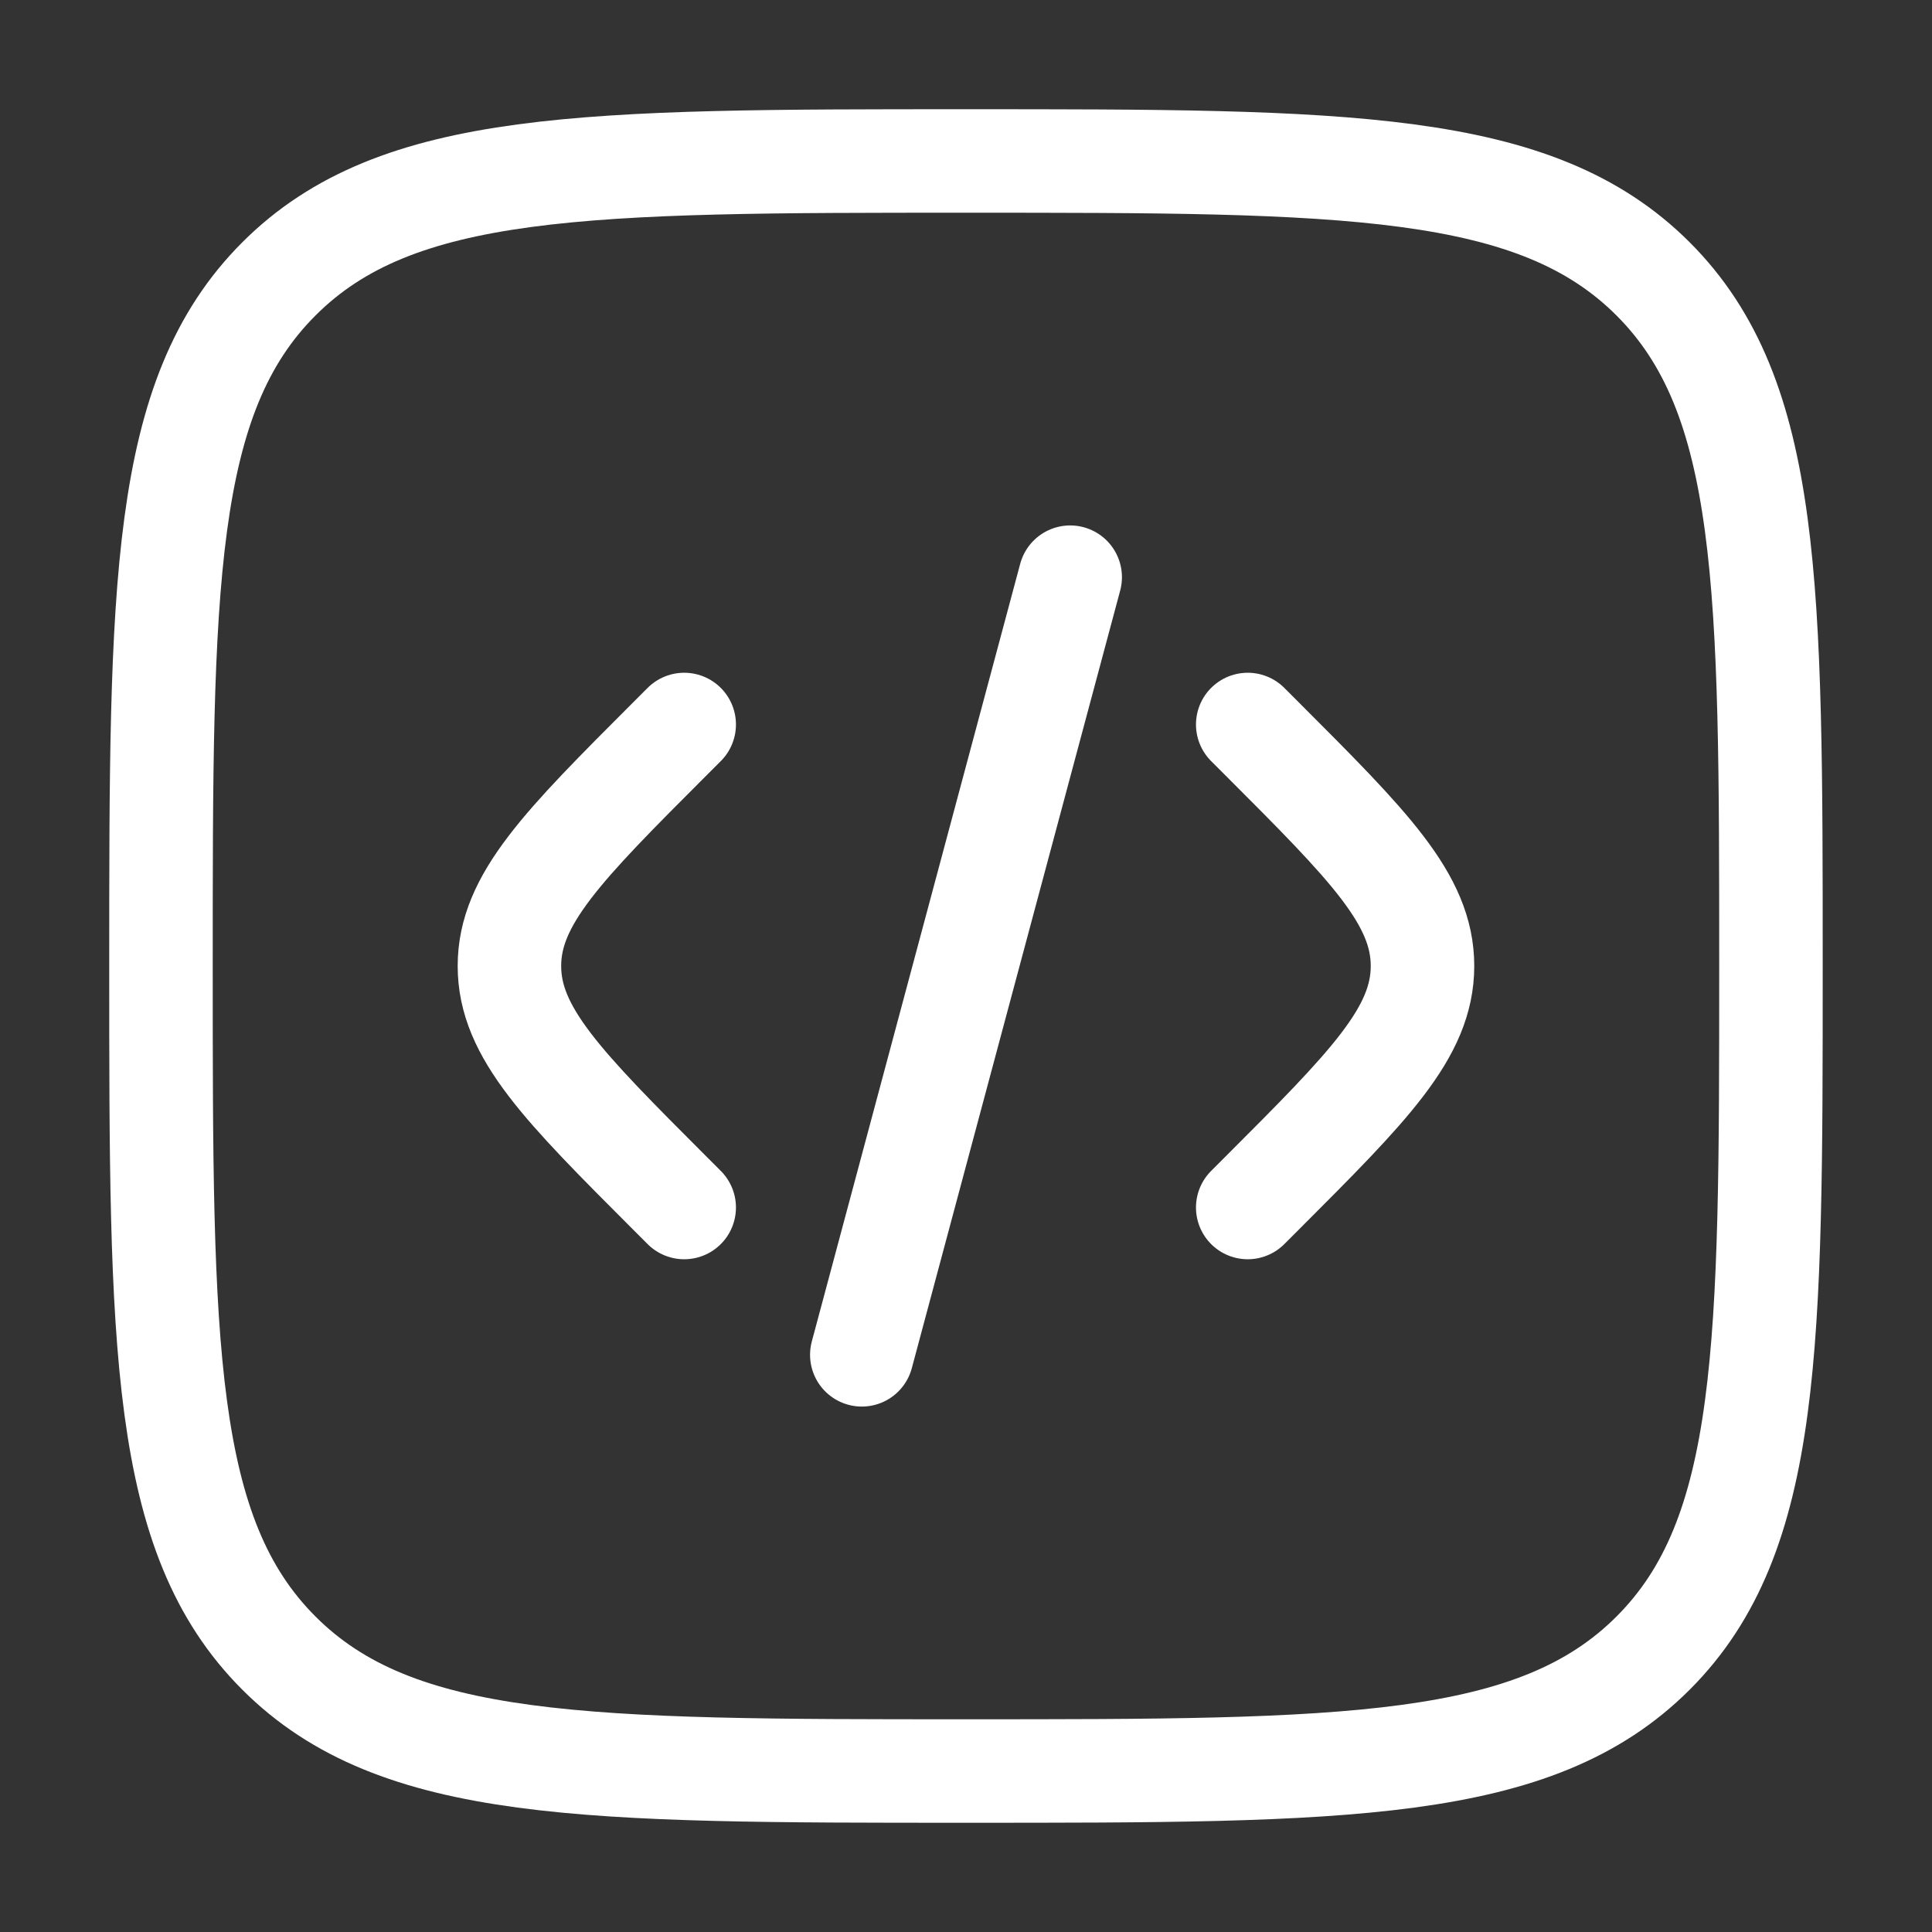
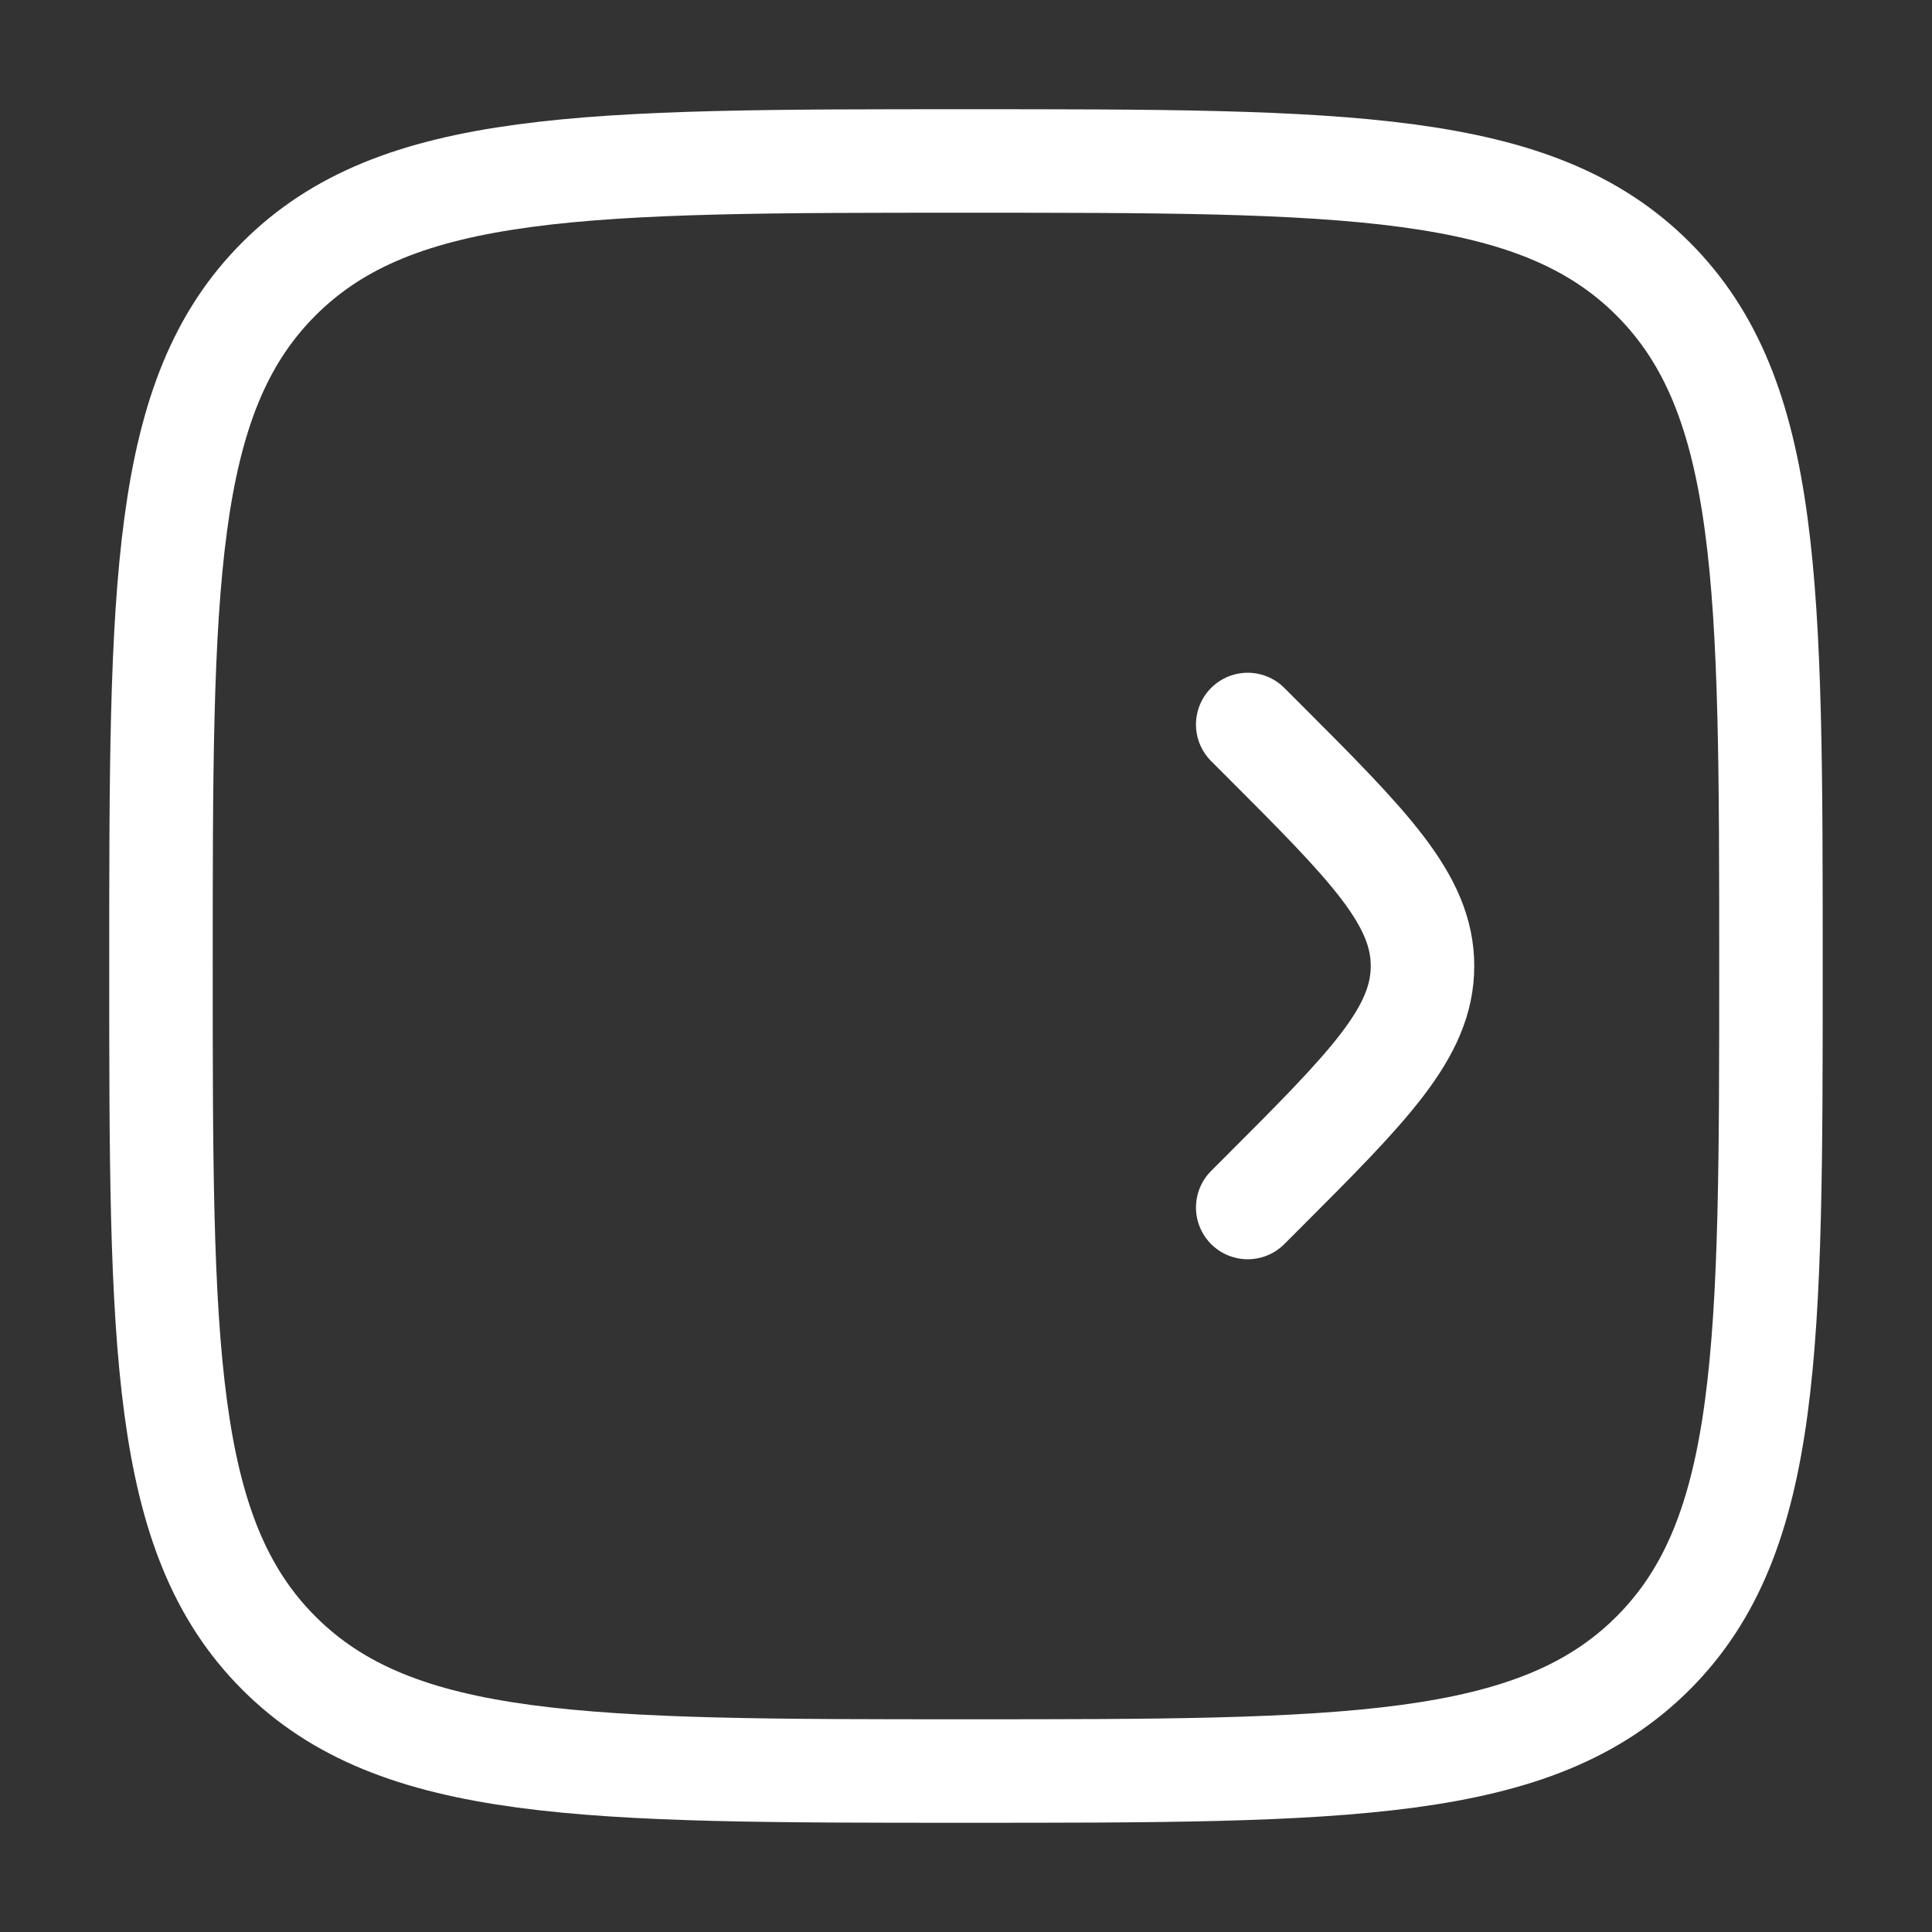
<svg xmlns="http://www.w3.org/2000/svg" width="28" height="28" viewBox="0 0 28 28" fill="none">
  <rect x="0" y="0" width="28" height="28" fill="#333333" stroke="none" />
  <path d="M18.083 10.5L18.283 10.7C19.839 12.256 20.616 13.034 20.616 14C20.616 14.966 19.839 15.744 18.283 17.3L18.083 17.5" stroke="white" stroke-width="1.5" stroke-linecap="round" />
-   <path d="M15.51 8.365L14 14L12.49 19.635" stroke="white" stroke-width="1.5" stroke-linecap="round" />
-   <path d="M9.916 10.5L9.716 10.7C8.161 12.256 7.383 13.034 7.383 14C7.383 14.966 8.161 15.744 9.716 17.3L9.916 17.5" stroke="white" stroke-width="1.5" stroke-linecap="round" />
  <path d="M2.333 14C2.333 8.5 2.333 5.75 4.042 4.042C5.75 2.333 8.5 2.333 14 2.333C19.499 2.333 22.249 2.333 23.958 4.042C25.666 5.75 25.666 8.5 25.666 14C25.666 19.5 25.666 22.25 23.958 23.958C22.249 25.667 19.499 25.667 14 25.667C8.5 25.667 5.75 25.667 4.042 23.958C2.333 22.25 2.333 19.5 2.333 14Z" stroke="white" stroke-width="1.5" />
</svg>